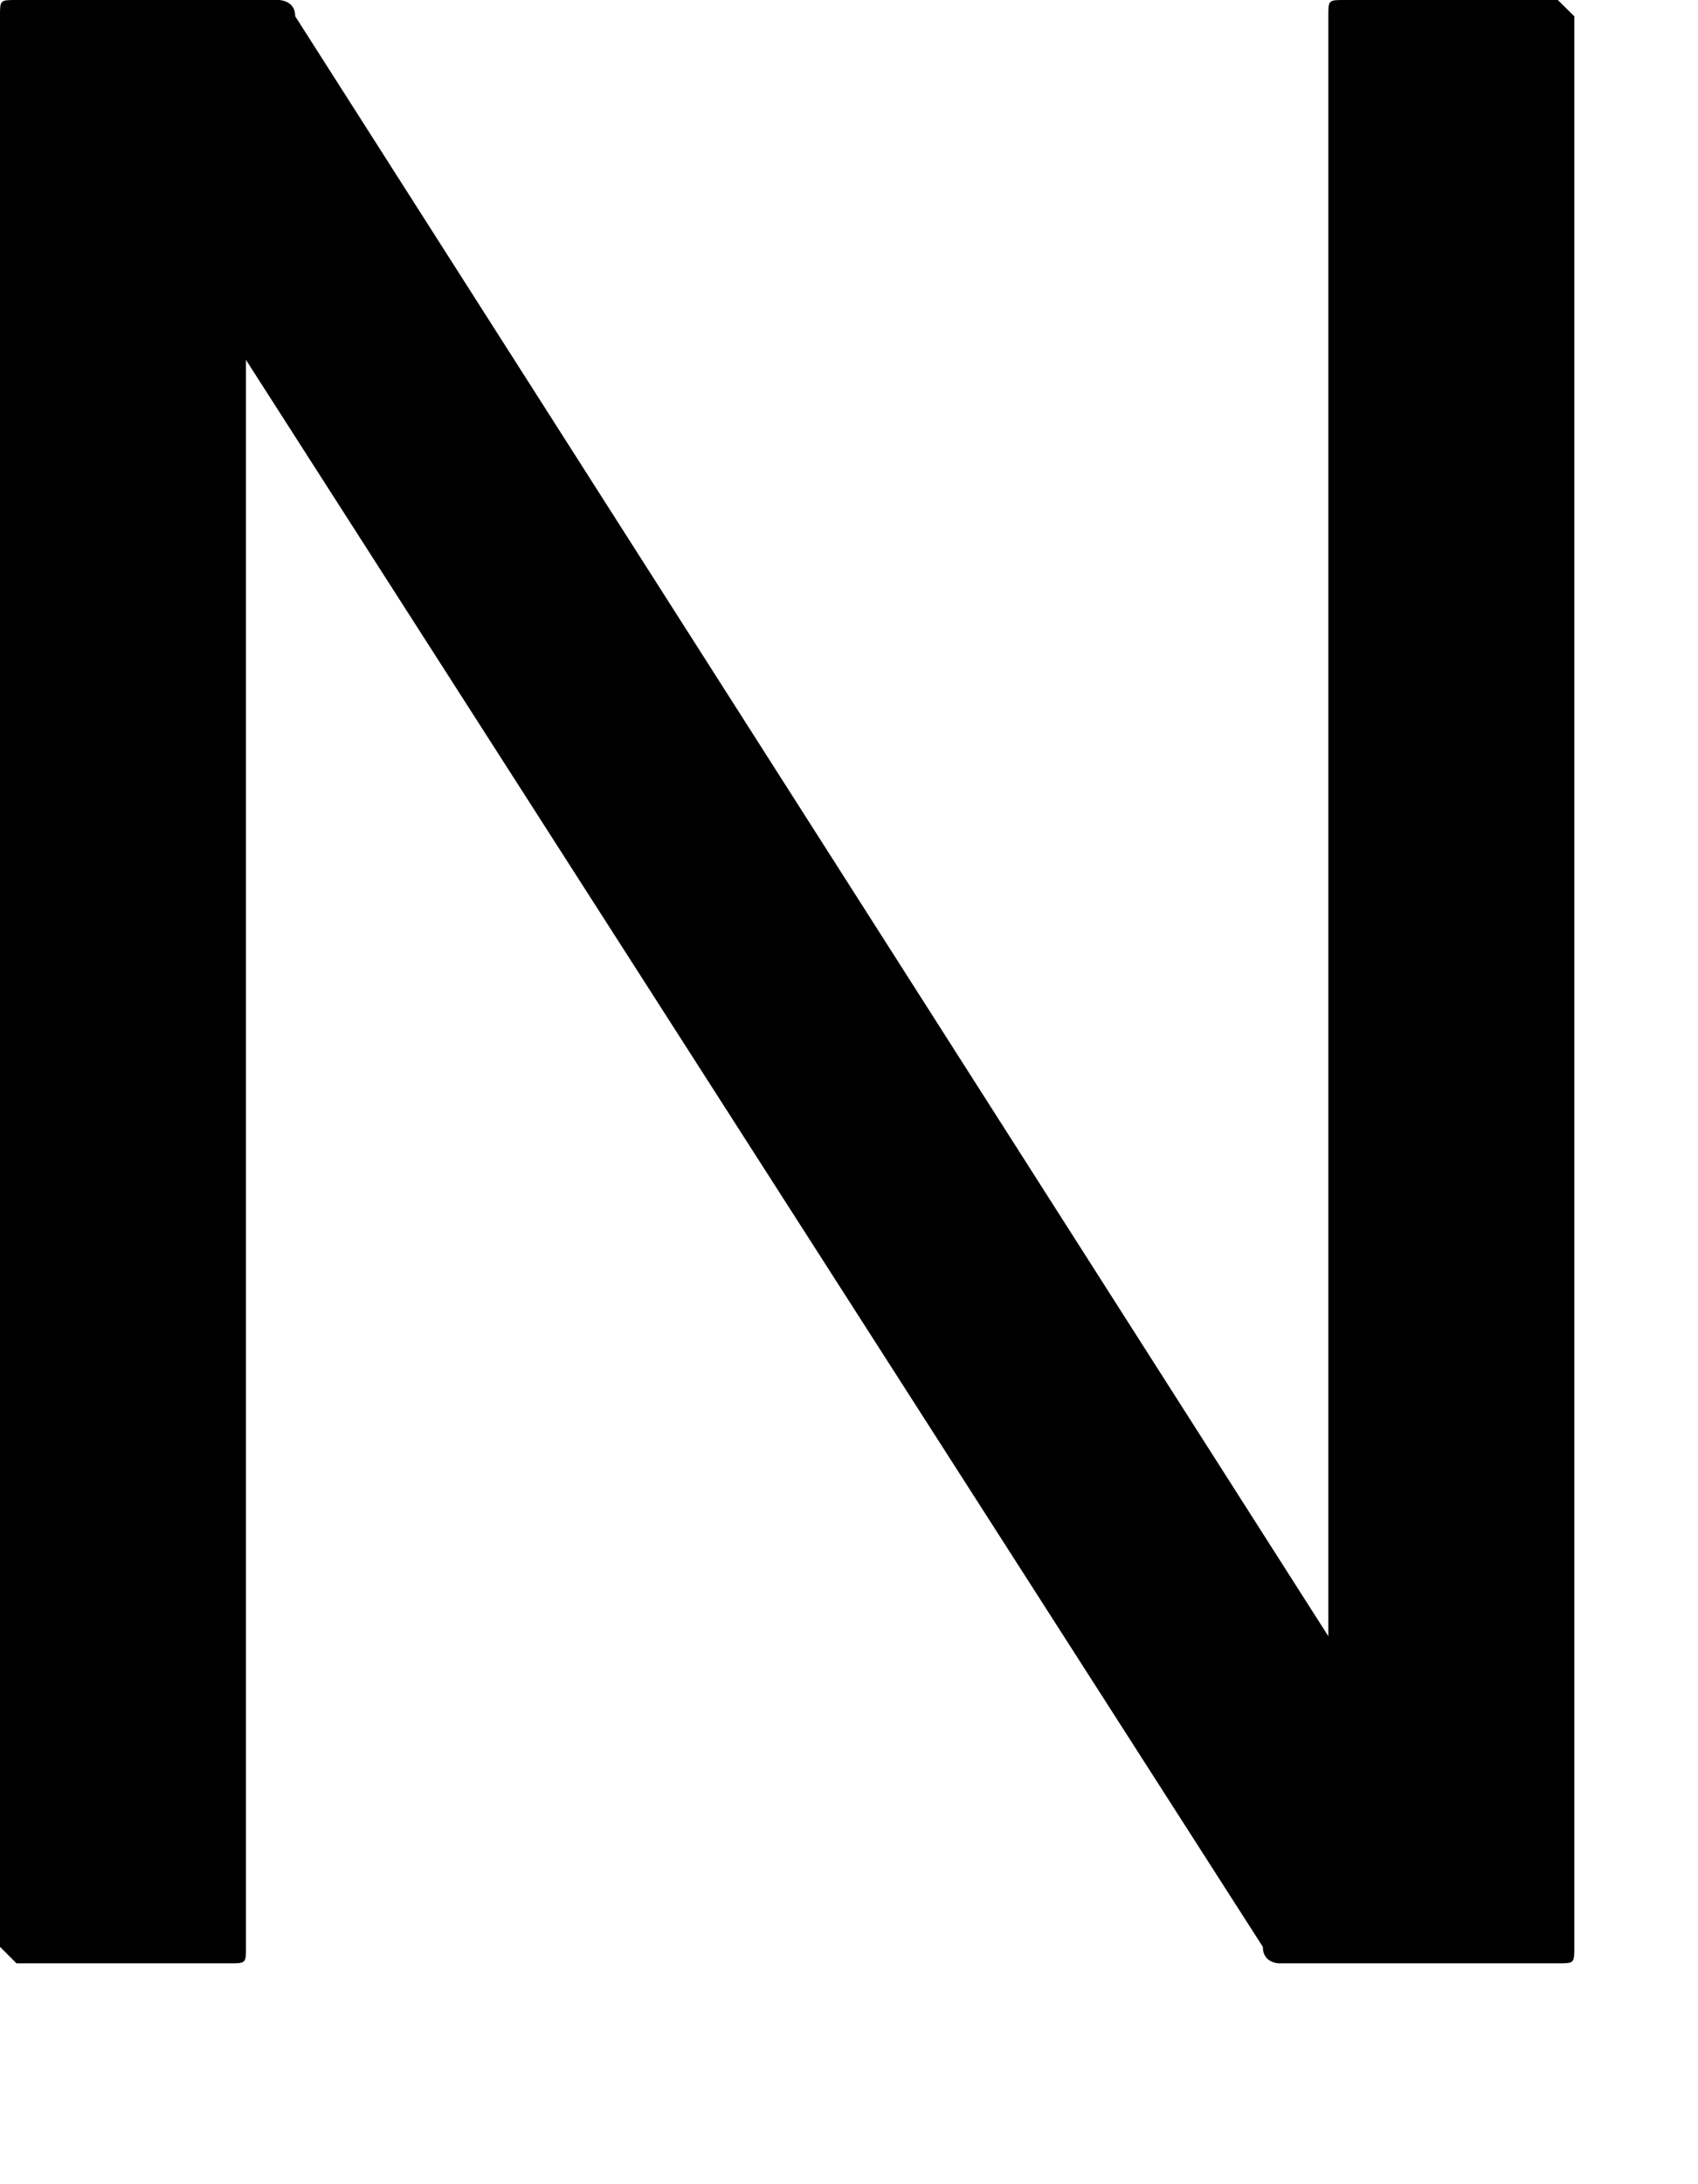
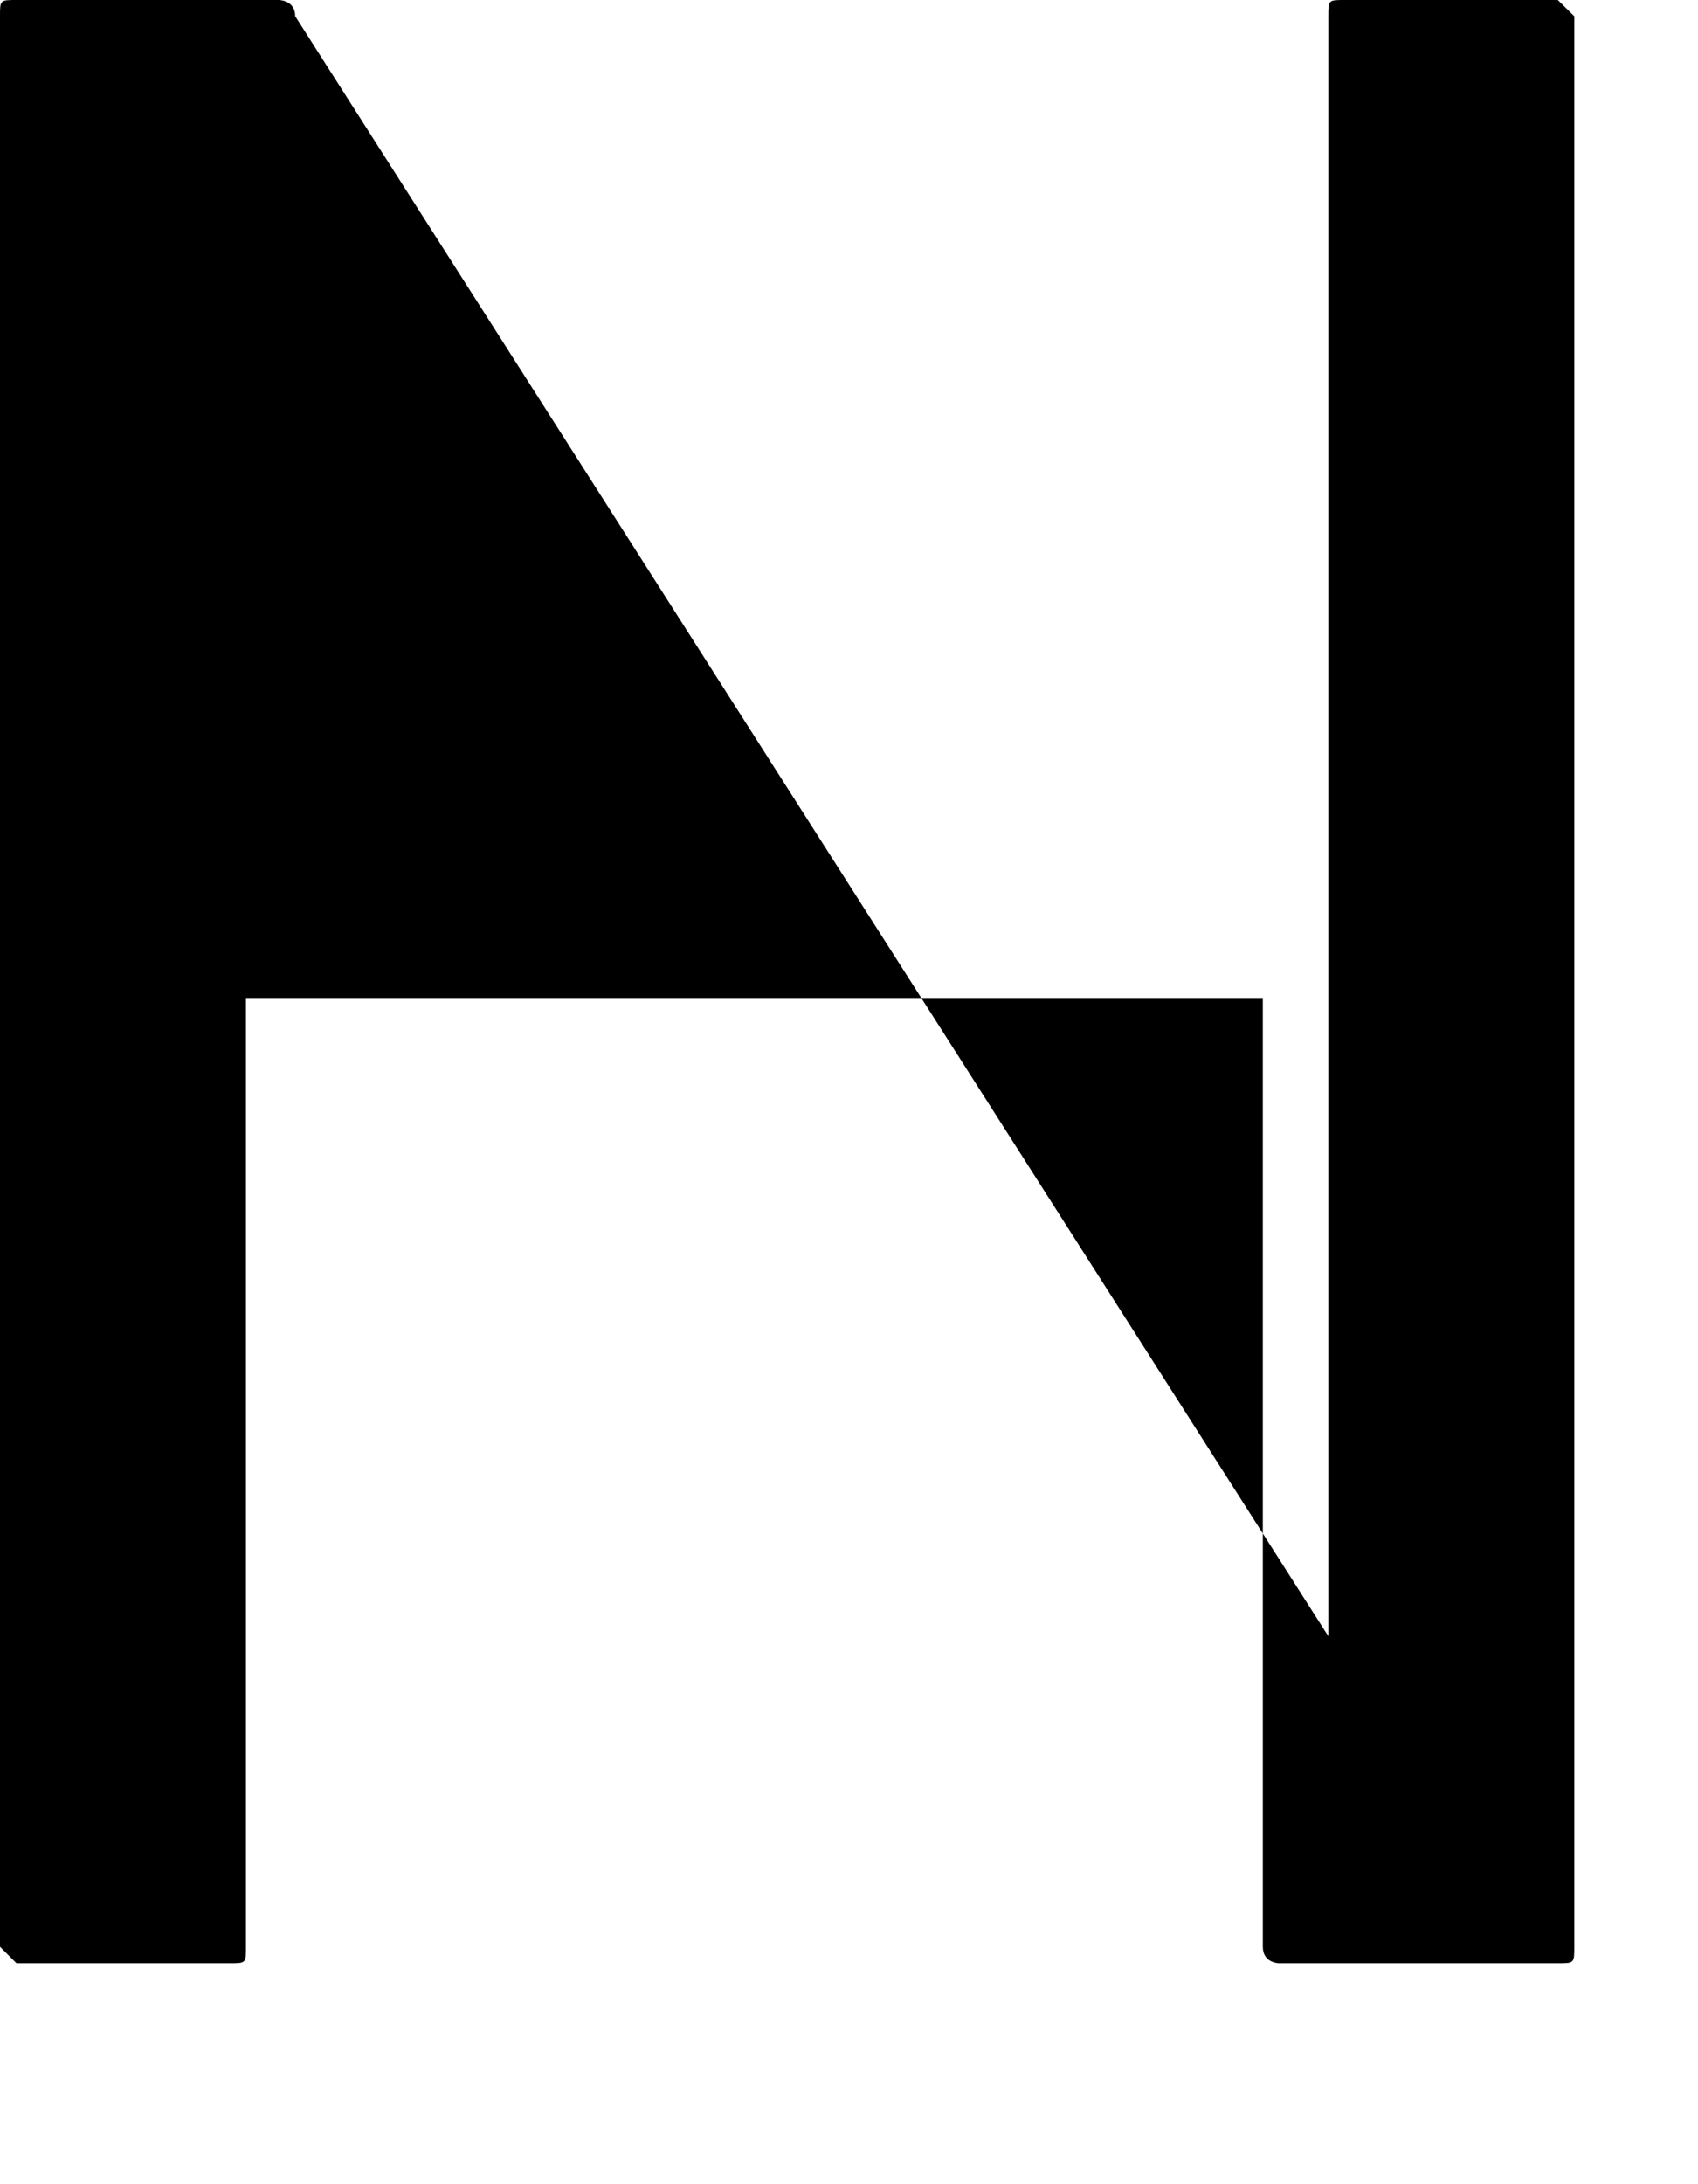
<svg xmlns="http://www.w3.org/2000/svg" fill="none" height="100%" overflow="visible" preserveAspectRatio="none" style="display: block;" viewBox="0 0 7 9" width="100%">
-   <path d="M1.014 4.112V8.022C1.014 8.09 1.014 8.09 0.946 8.09H0.068L0 8.022V3.978V0.067C0 -1.02969e-06 -6.19039e-06 0 0.068 0H1.149C1.149 0 1.217 -1.02969e-06 1.217 0.067L5.476 6.742V6.067V4.112V0.067C5.476 -1.02969e-06 5.476 0 5.544 0H6.422L6.49 0.067V3.978V8.022C6.49 8.09 6.49 8.09 6.422 8.09H5.273C5.273 8.09 5.206 8.09 5.206 8.022L1.014 1.483V2.225V4.112Z" fill="black" id="Vector" />
+   <path d="M1.014 4.112V8.022C1.014 8.09 1.014 8.09 0.946 8.09H0.068L0 8.022V3.978V0.067C0 -1.02969e-06 -6.19039e-06 0 0.068 0H1.149C1.149 0 1.217 -1.02969e-06 1.217 0.067L5.476 6.742V6.067V4.112V0.067C5.476 -1.02969e-06 5.476 0 5.544 0H6.422L6.49 0.067V3.978V8.022C6.49 8.09 6.49 8.09 6.422 8.09H5.273C5.273 8.09 5.206 8.09 5.206 8.022V2.225V4.112Z" fill="black" id="Vector" />
</svg>